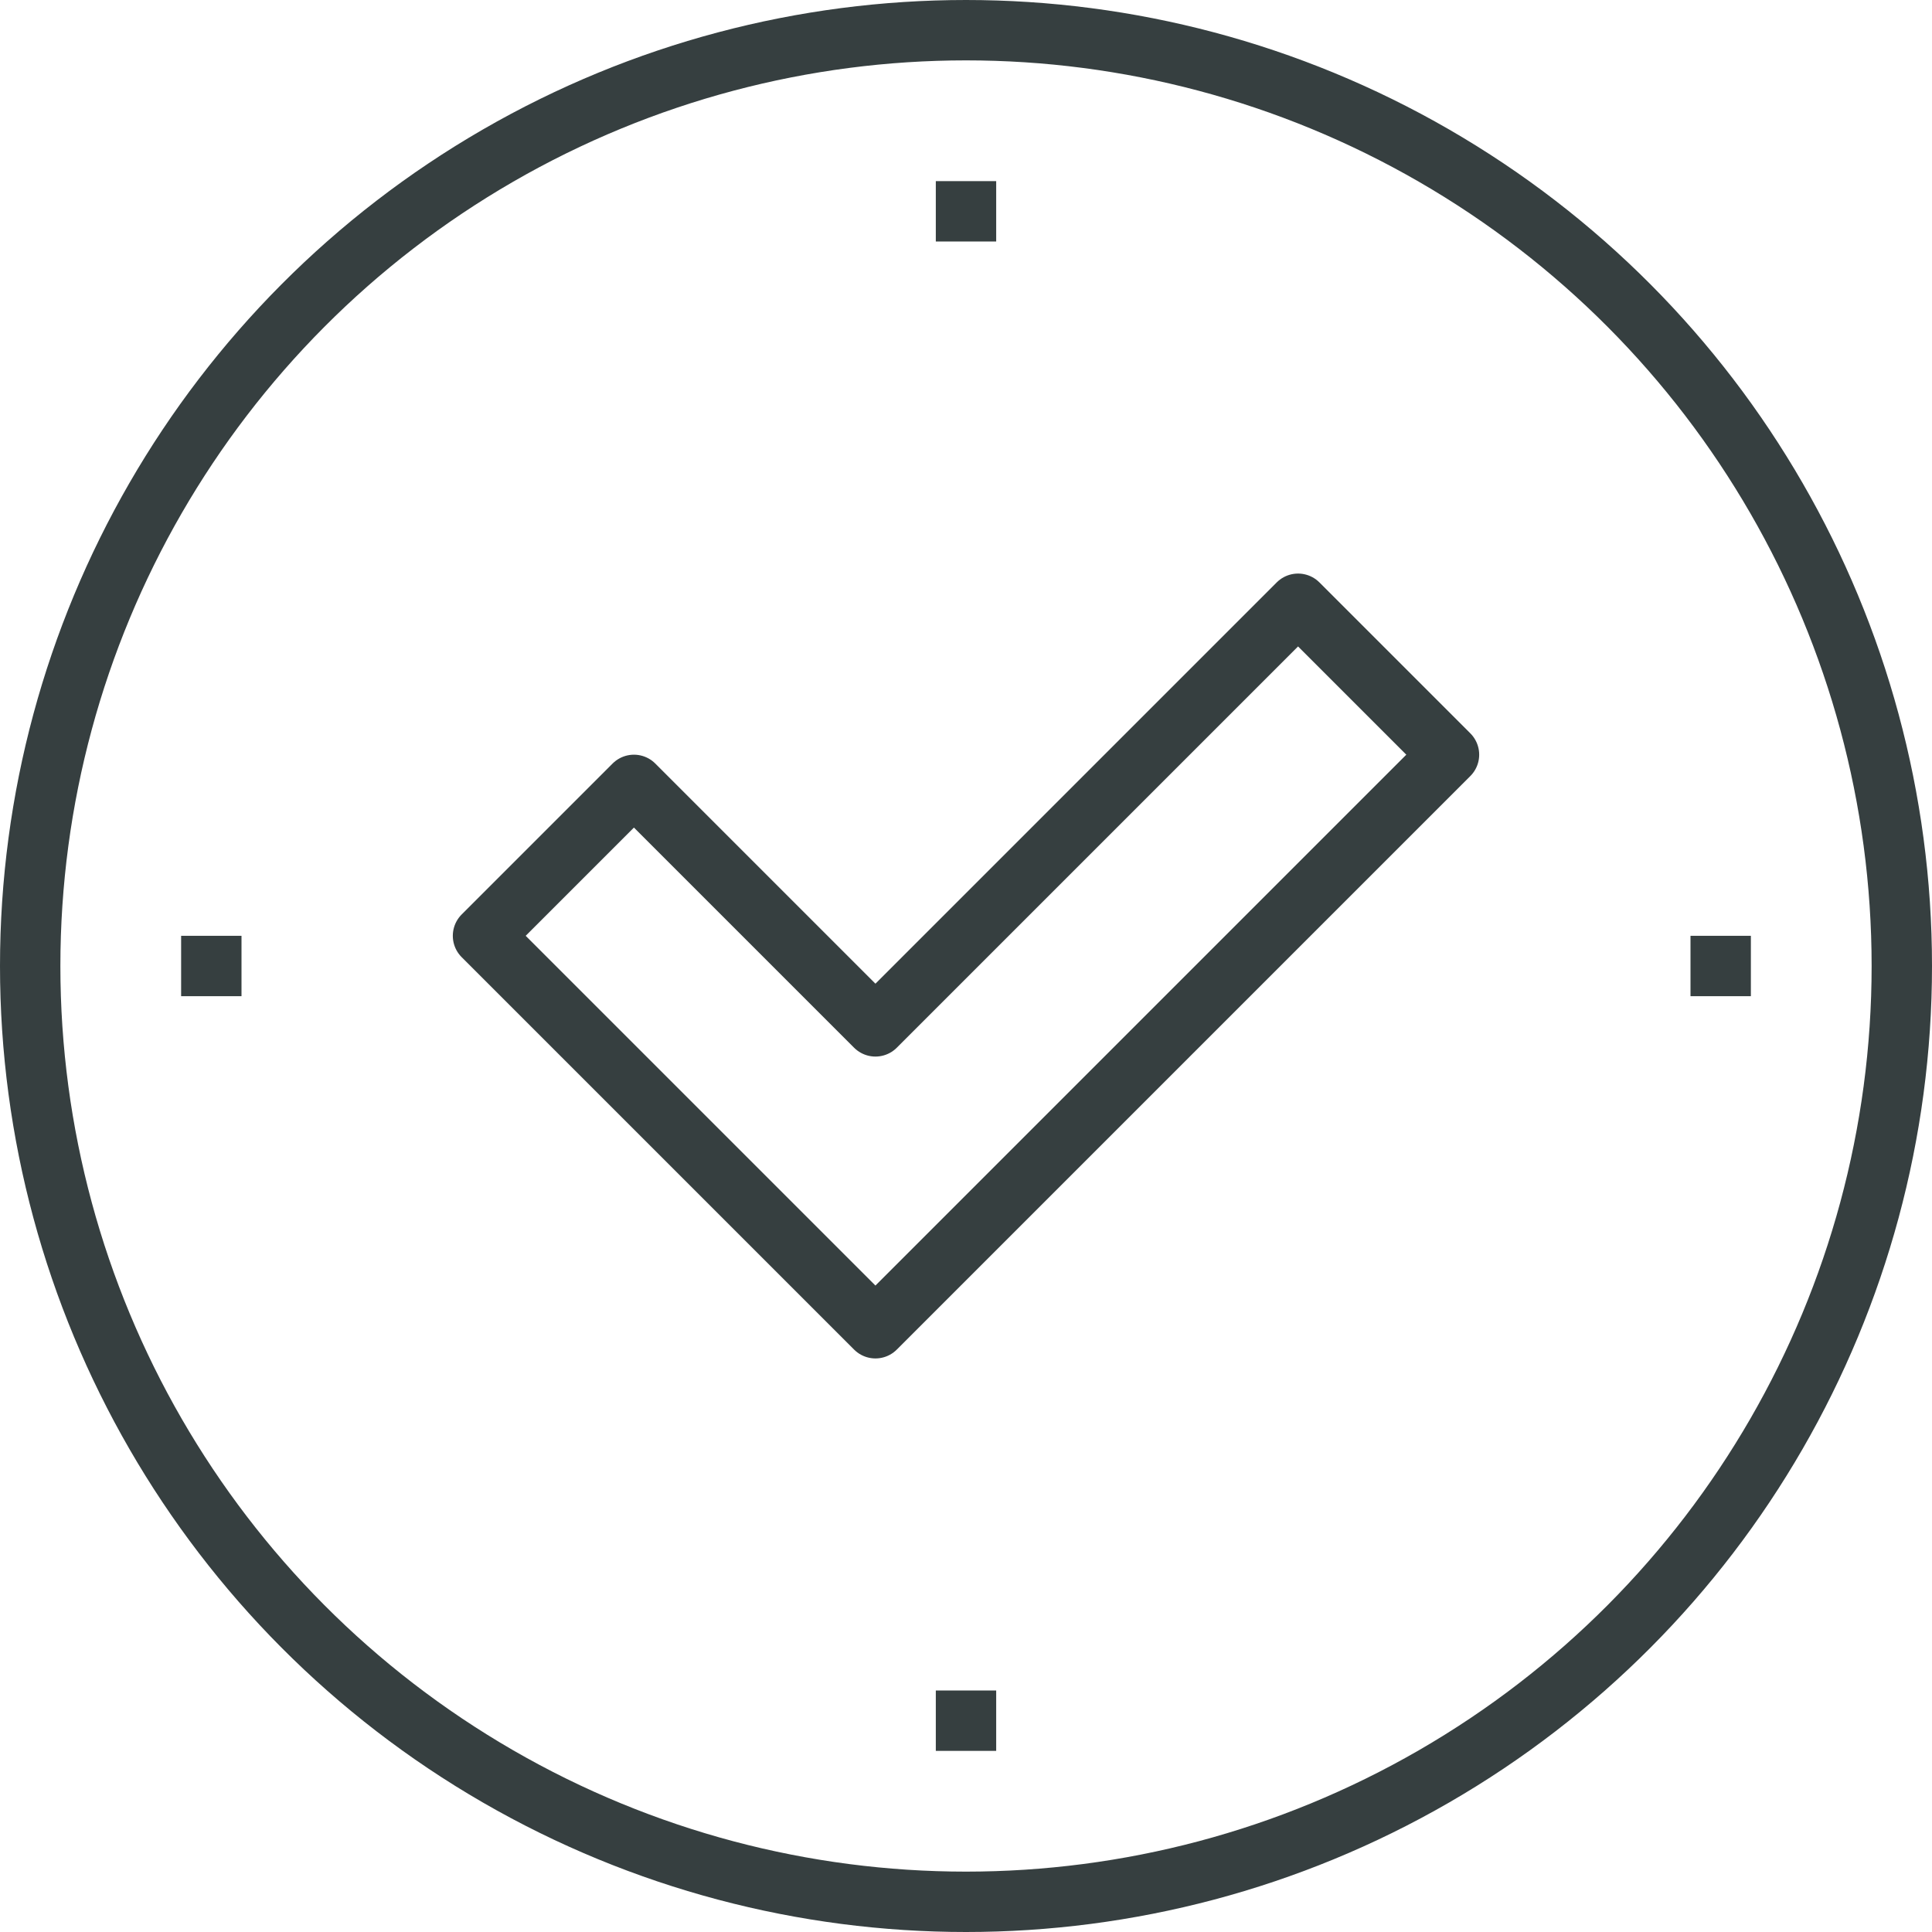
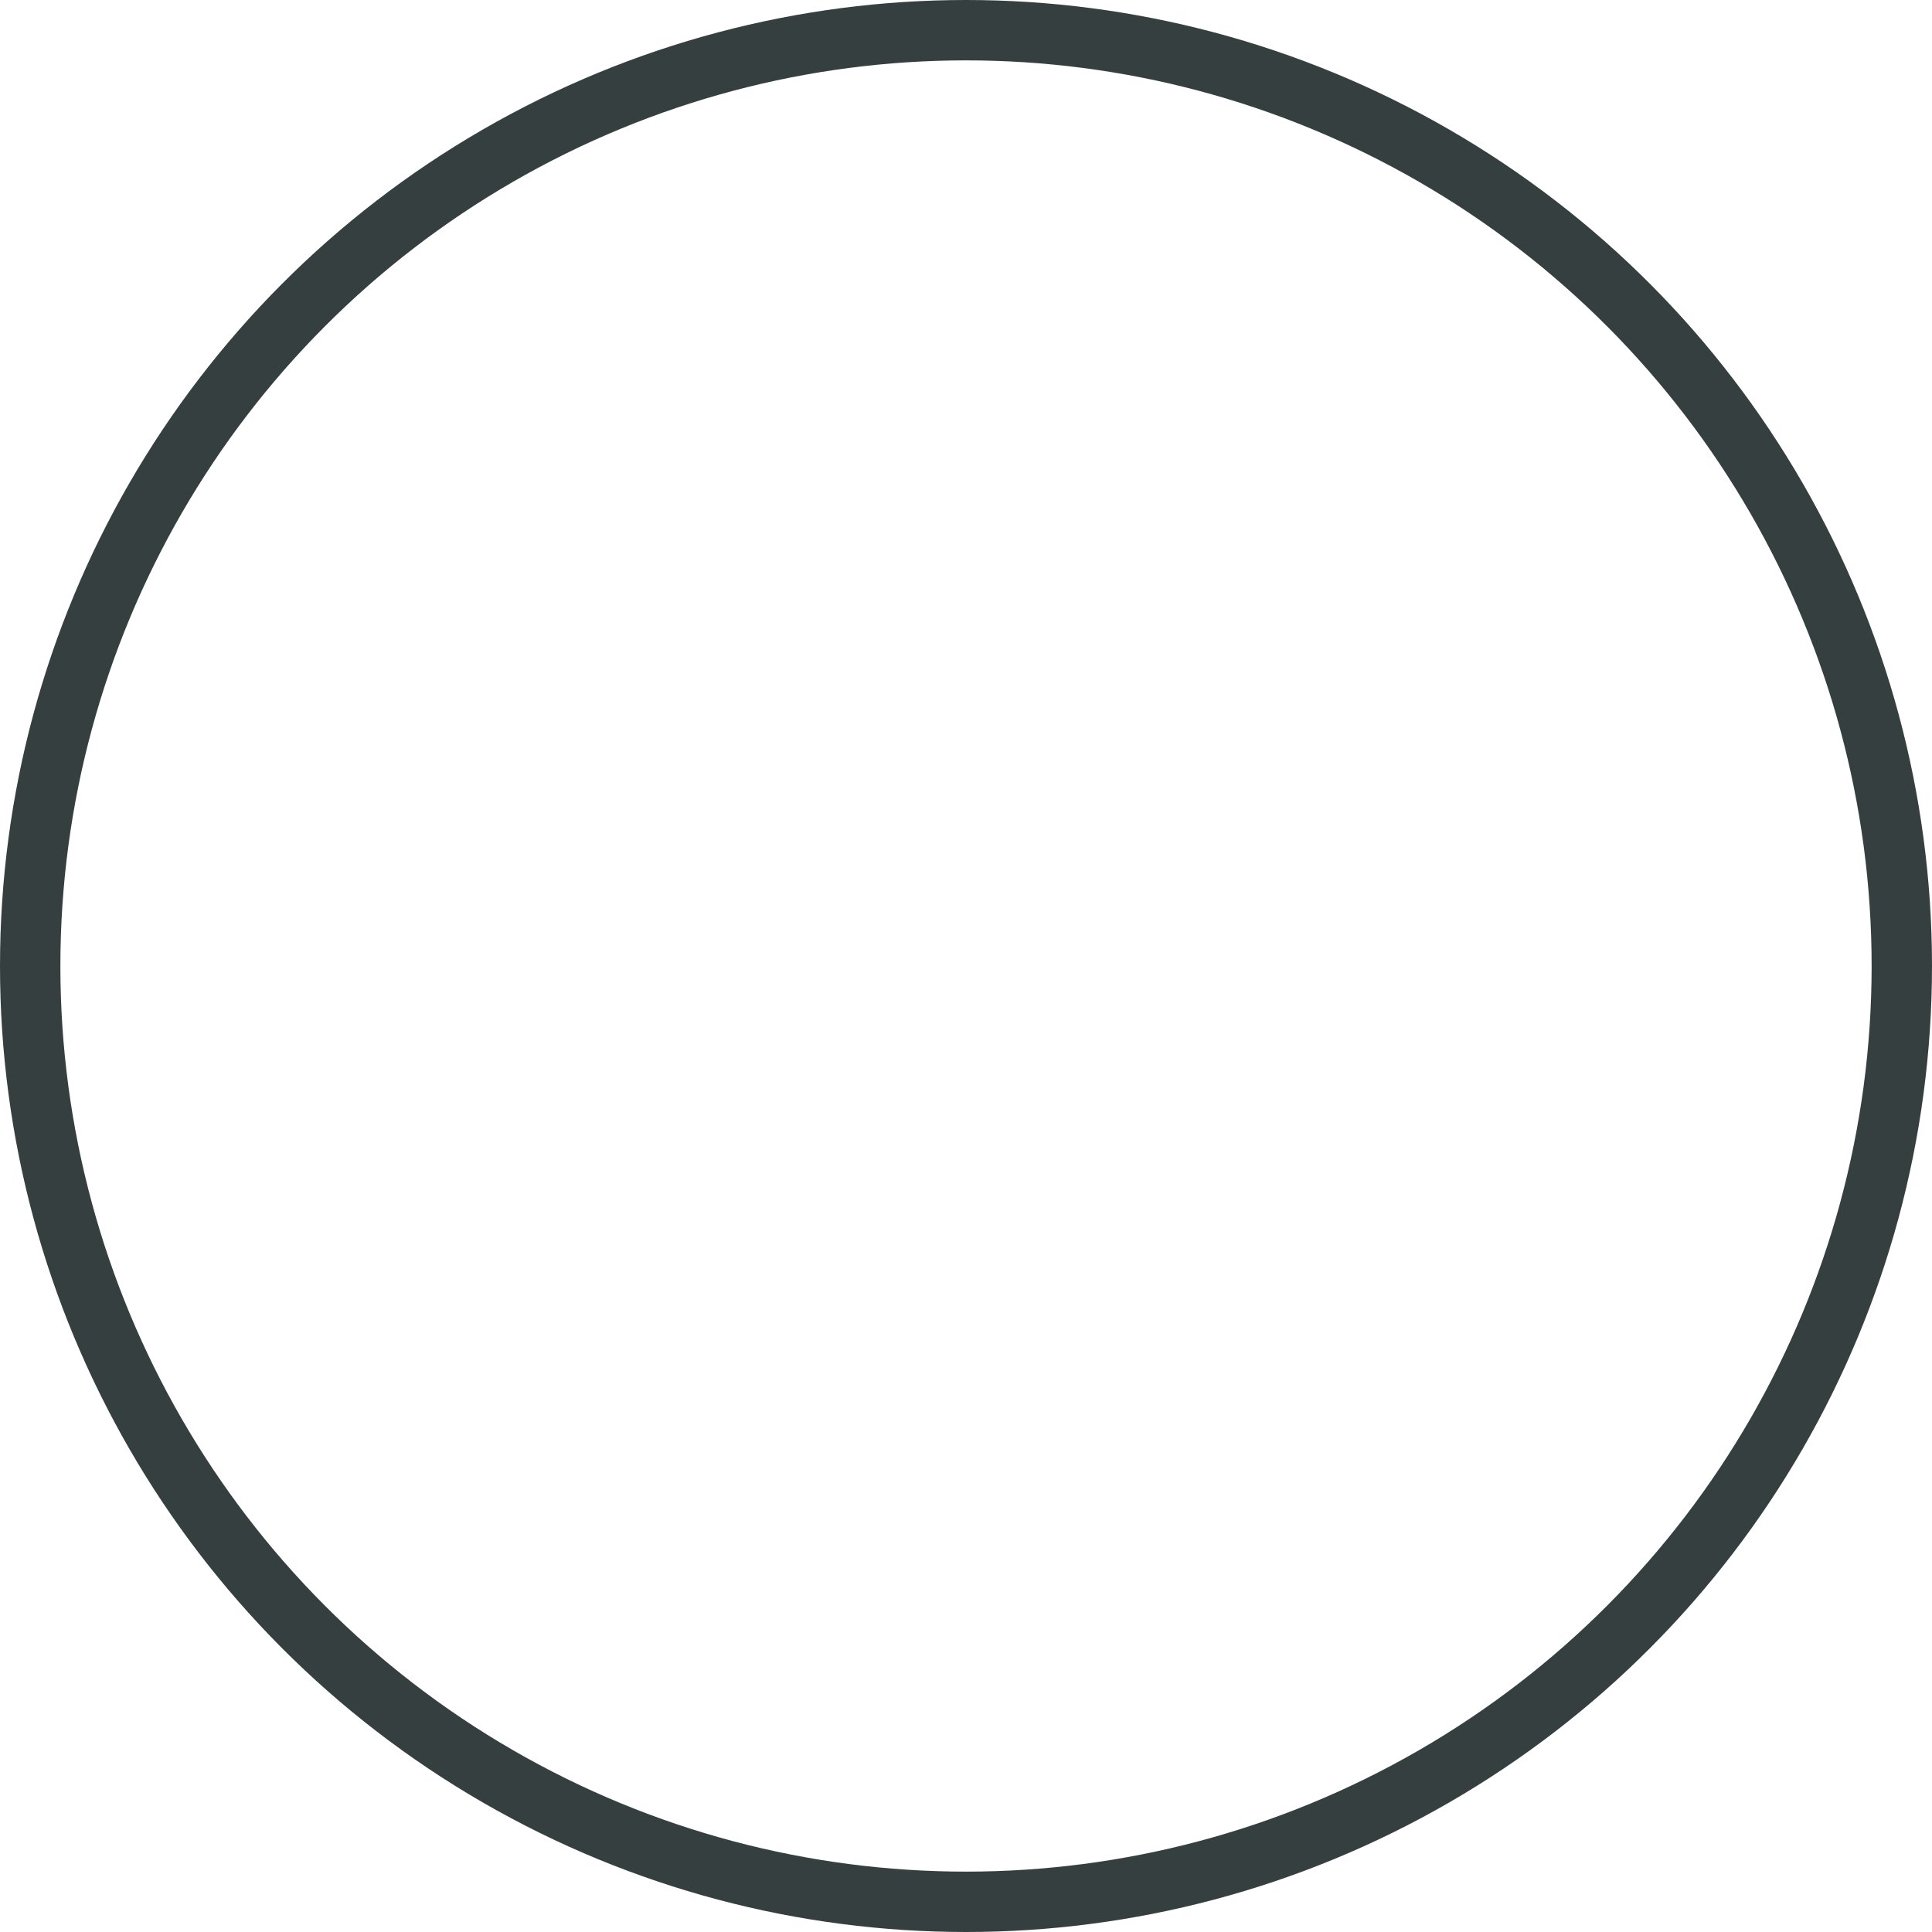
<svg xmlns="http://www.w3.org/2000/svg" version="1.1" x="0px" y="0px" width="64px" height="64px" viewBox="0 0 64 64" style="enable-background:new 0 0 64 64;" xml:space="preserve">
  <g id="_x30_9_x5F_success_x5F_mark">
    <g>
-       <polygon style="fill:none;stroke:#363F40;stroke-width:2;stroke-linecap:round;stroke-linejoin:round;stroke-miterlimit:10;" points="    48,25 43,20 29,34 21,26 16,31 29,44   " />
-       <line style="fill:none;stroke:#363F40;stroke-width:2;stroke-miterlimit:10;" x1="31" y1="57" x2="33" y2="57" />
-       <line style="fill:none;stroke:#363F40;stroke-width:2;stroke-miterlimit:10;" x1="31" y1="7" x2="33" y2="7" />
-       <line style="fill:none;stroke:#363F40;stroke-width:2;stroke-miterlimit:10;" x1="6" y1="32" x2="8" y2="32" />
-       <line style="fill:none;stroke:#363F40;stroke-width:2;stroke-miterlimit:10;" x1="56" y1="32" x2="58" y2="32" />
      <circle style="fill:none;stroke:#363F40;stroke-width:2;stroke-miterlimit:10;" cx="32" cy="32" r="31" />
    </g>
  </g>
  <g id="Layer_1">
</g>
</svg>